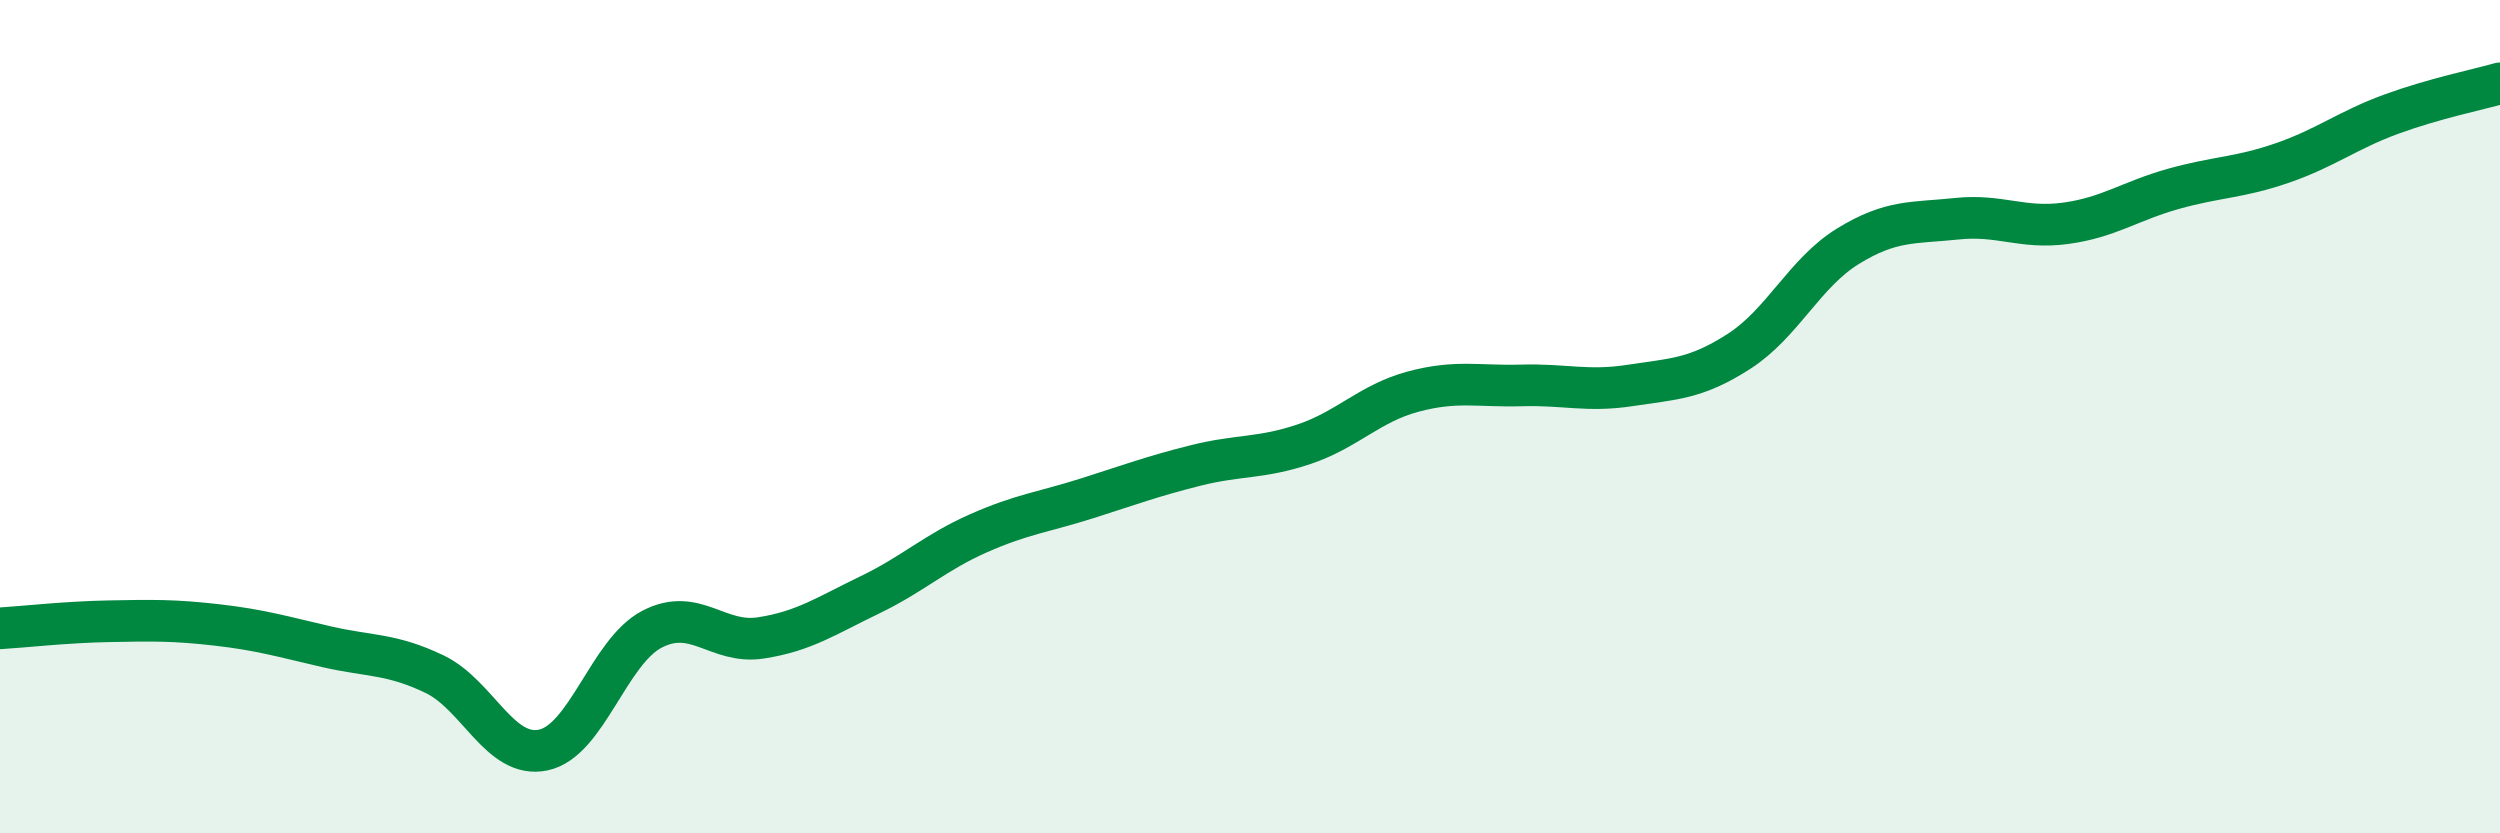
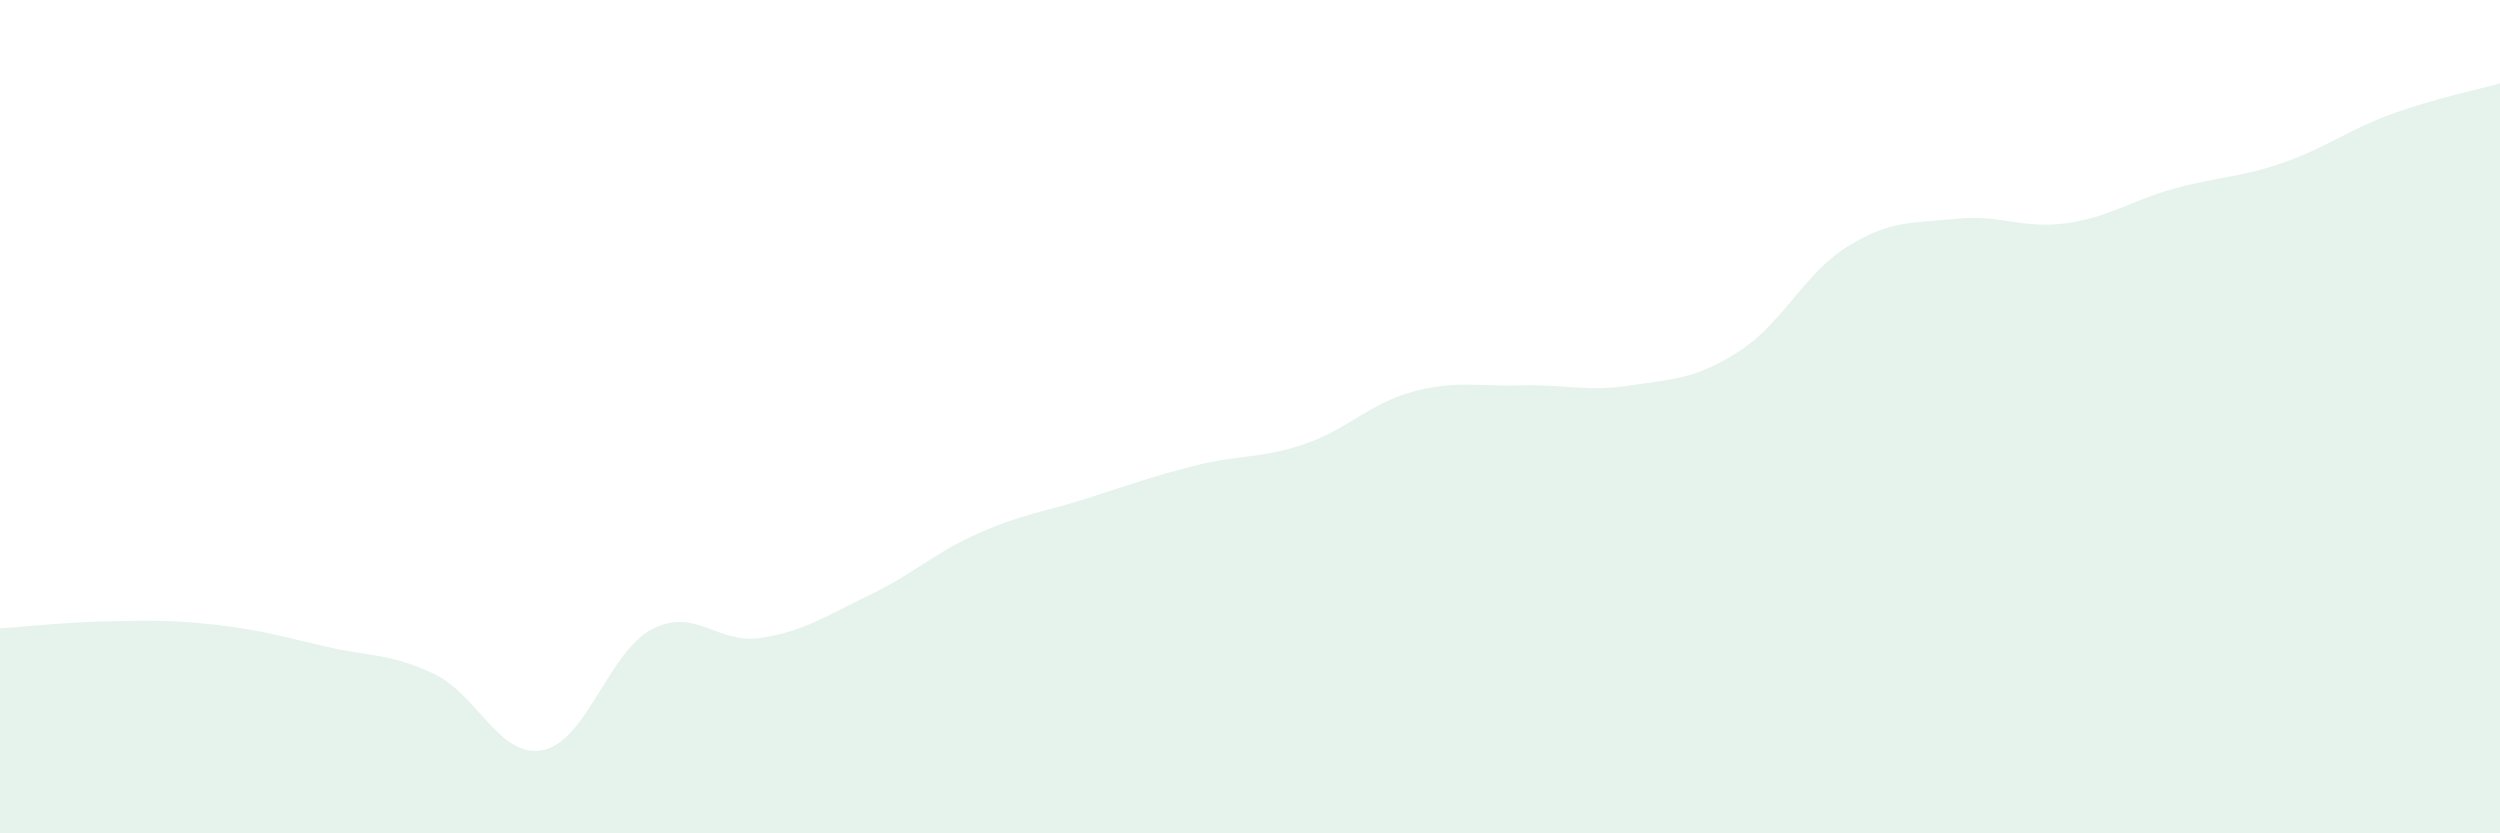
<svg xmlns="http://www.w3.org/2000/svg" width="60" height="20" viewBox="0 0 60 20">
  <path d="M 0,15.08 C 0.52,15.05 1.57,14.93 2.61,14.91 C 3.65,14.89 4.18,14.88 5.22,15 C 6.26,15.12 6.79,15.28 7.83,15.52 C 8.87,15.76 9.39,15.68 10.43,16.18 C 11.47,16.68 12,18.22 13.04,18 C 14.08,17.78 14.61,15.64 15.65,15.1 C 16.69,14.56 17.22,15.47 18.26,15.31 C 19.3,15.15 19.83,14.78 20.87,14.28 C 21.91,13.78 22.44,13.26 23.48,12.8 C 24.52,12.34 25.05,12.29 26.09,11.96 C 27.13,11.63 27.66,11.43 28.7,11.17 C 29.74,10.91 30.26,11.01 31.3,10.66 C 32.34,10.31 32.87,9.68 33.91,9.4 C 34.95,9.12 35.48,9.28 36.52,9.25 C 37.56,9.22 38.09,9.41 39.13,9.25 C 40.17,9.09 40.7,9.1 41.74,8.43 C 42.78,7.76 43.31,6.55 44.35,5.91 C 45.39,5.27 45.92,5.36 46.96,5.25 C 48,5.14 48.53,5.5 49.57,5.36 C 50.61,5.22 51.13,4.82 52.17,4.53 C 53.21,4.24 53.74,4.27 54.78,3.91 C 55.82,3.55 56.35,3.12 57.39,2.74 C 58.43,2.36 59.48,2.15 60,2L60 20L0 20Z" fill="#008740" opacity="0.1" stroke-linecap="round" stroke-linejoin="round" />
-   <path d="M 0,15.08 C 0.52,15.05 1.57,14.93 2.61,14.91 C 3.65,14.89 4.18,14.88 5.22,15 C 6.26,15.12 6.79,15.28 7.83,15.52 C 8.87,15.76 9.39,15.68 10.43,16.18 C 11.47,16.68 12,18.22 13.04,18 C 14.08,17.78 14.61,15.64 15.65,15.1 C 16.69,14.56 17.22,15.47 18.26,15.31 C 19.3,15.15 19.83,14.78 20.87,14.28 C 21.91,13.78 22.44,13.26 23.48,12.8 C 24.52,12.34 25.05,12.29 26.09,11.96 C 27.13,11.63 27.66,11.43 28.7,11.17 C 29.74,10.91 30.26,11.01 31.3,10.66 C 32.34,10.31 32.87,9.68 33.91,9.4 C 34.95,9.12 35.48,9.28 36.52,9.25 C 37.56,9.22 38.09,9.41 39.13,9.25 C 40.17,9.09 40.7,9.1 41.74,8.43 C 42.78,7.76 43.31,6.55 44.35,5.91 C 45.39,5.27 45.92,5.36 46.96,5.25 C 48,5.14 48.53,5.5 49.57,5.36 C 50.61,5.22 51.13,4.82 52.17,4.53 C 53.21,4.24 53.74,4.27 54.78,3.91 C 55.82,3.55 56.35,3.12 57.39,2.74 C 58.43,2.36 59.48,2.15 60,2" stroke="#008740" stroke-width="1" fill="none" stroke-linecap="round" stroke-linejoin="round" />
</svg>